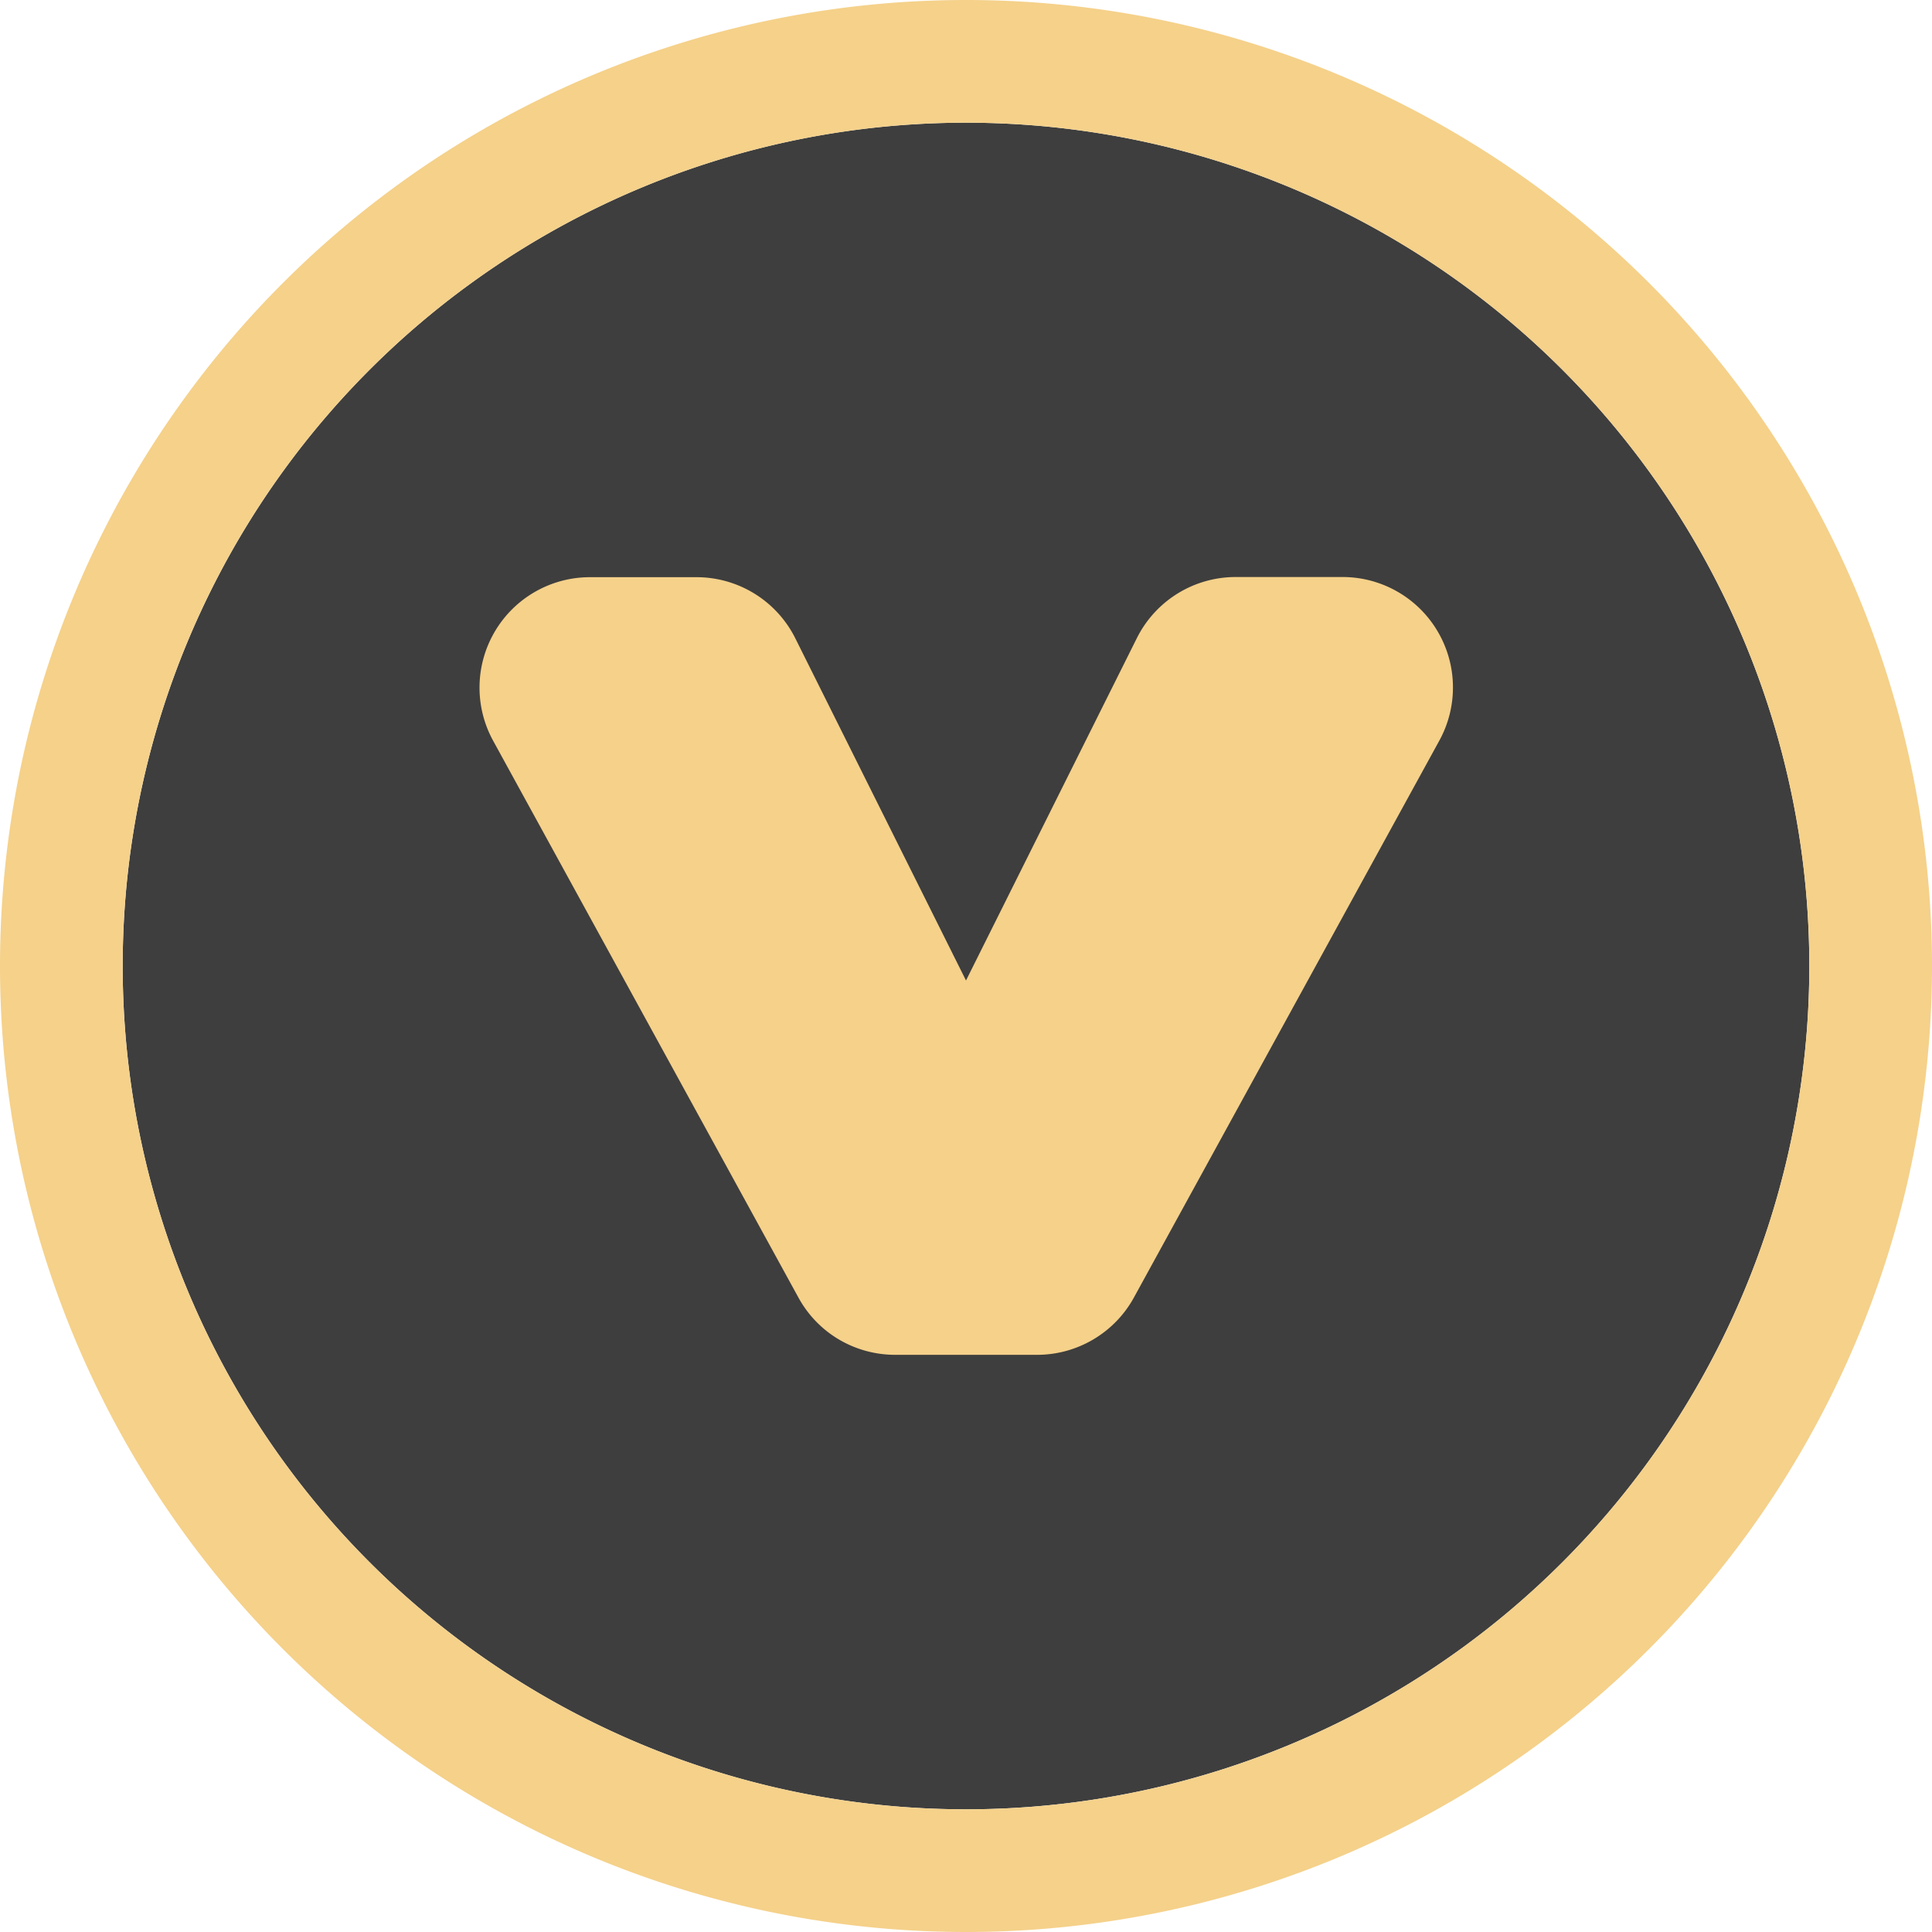
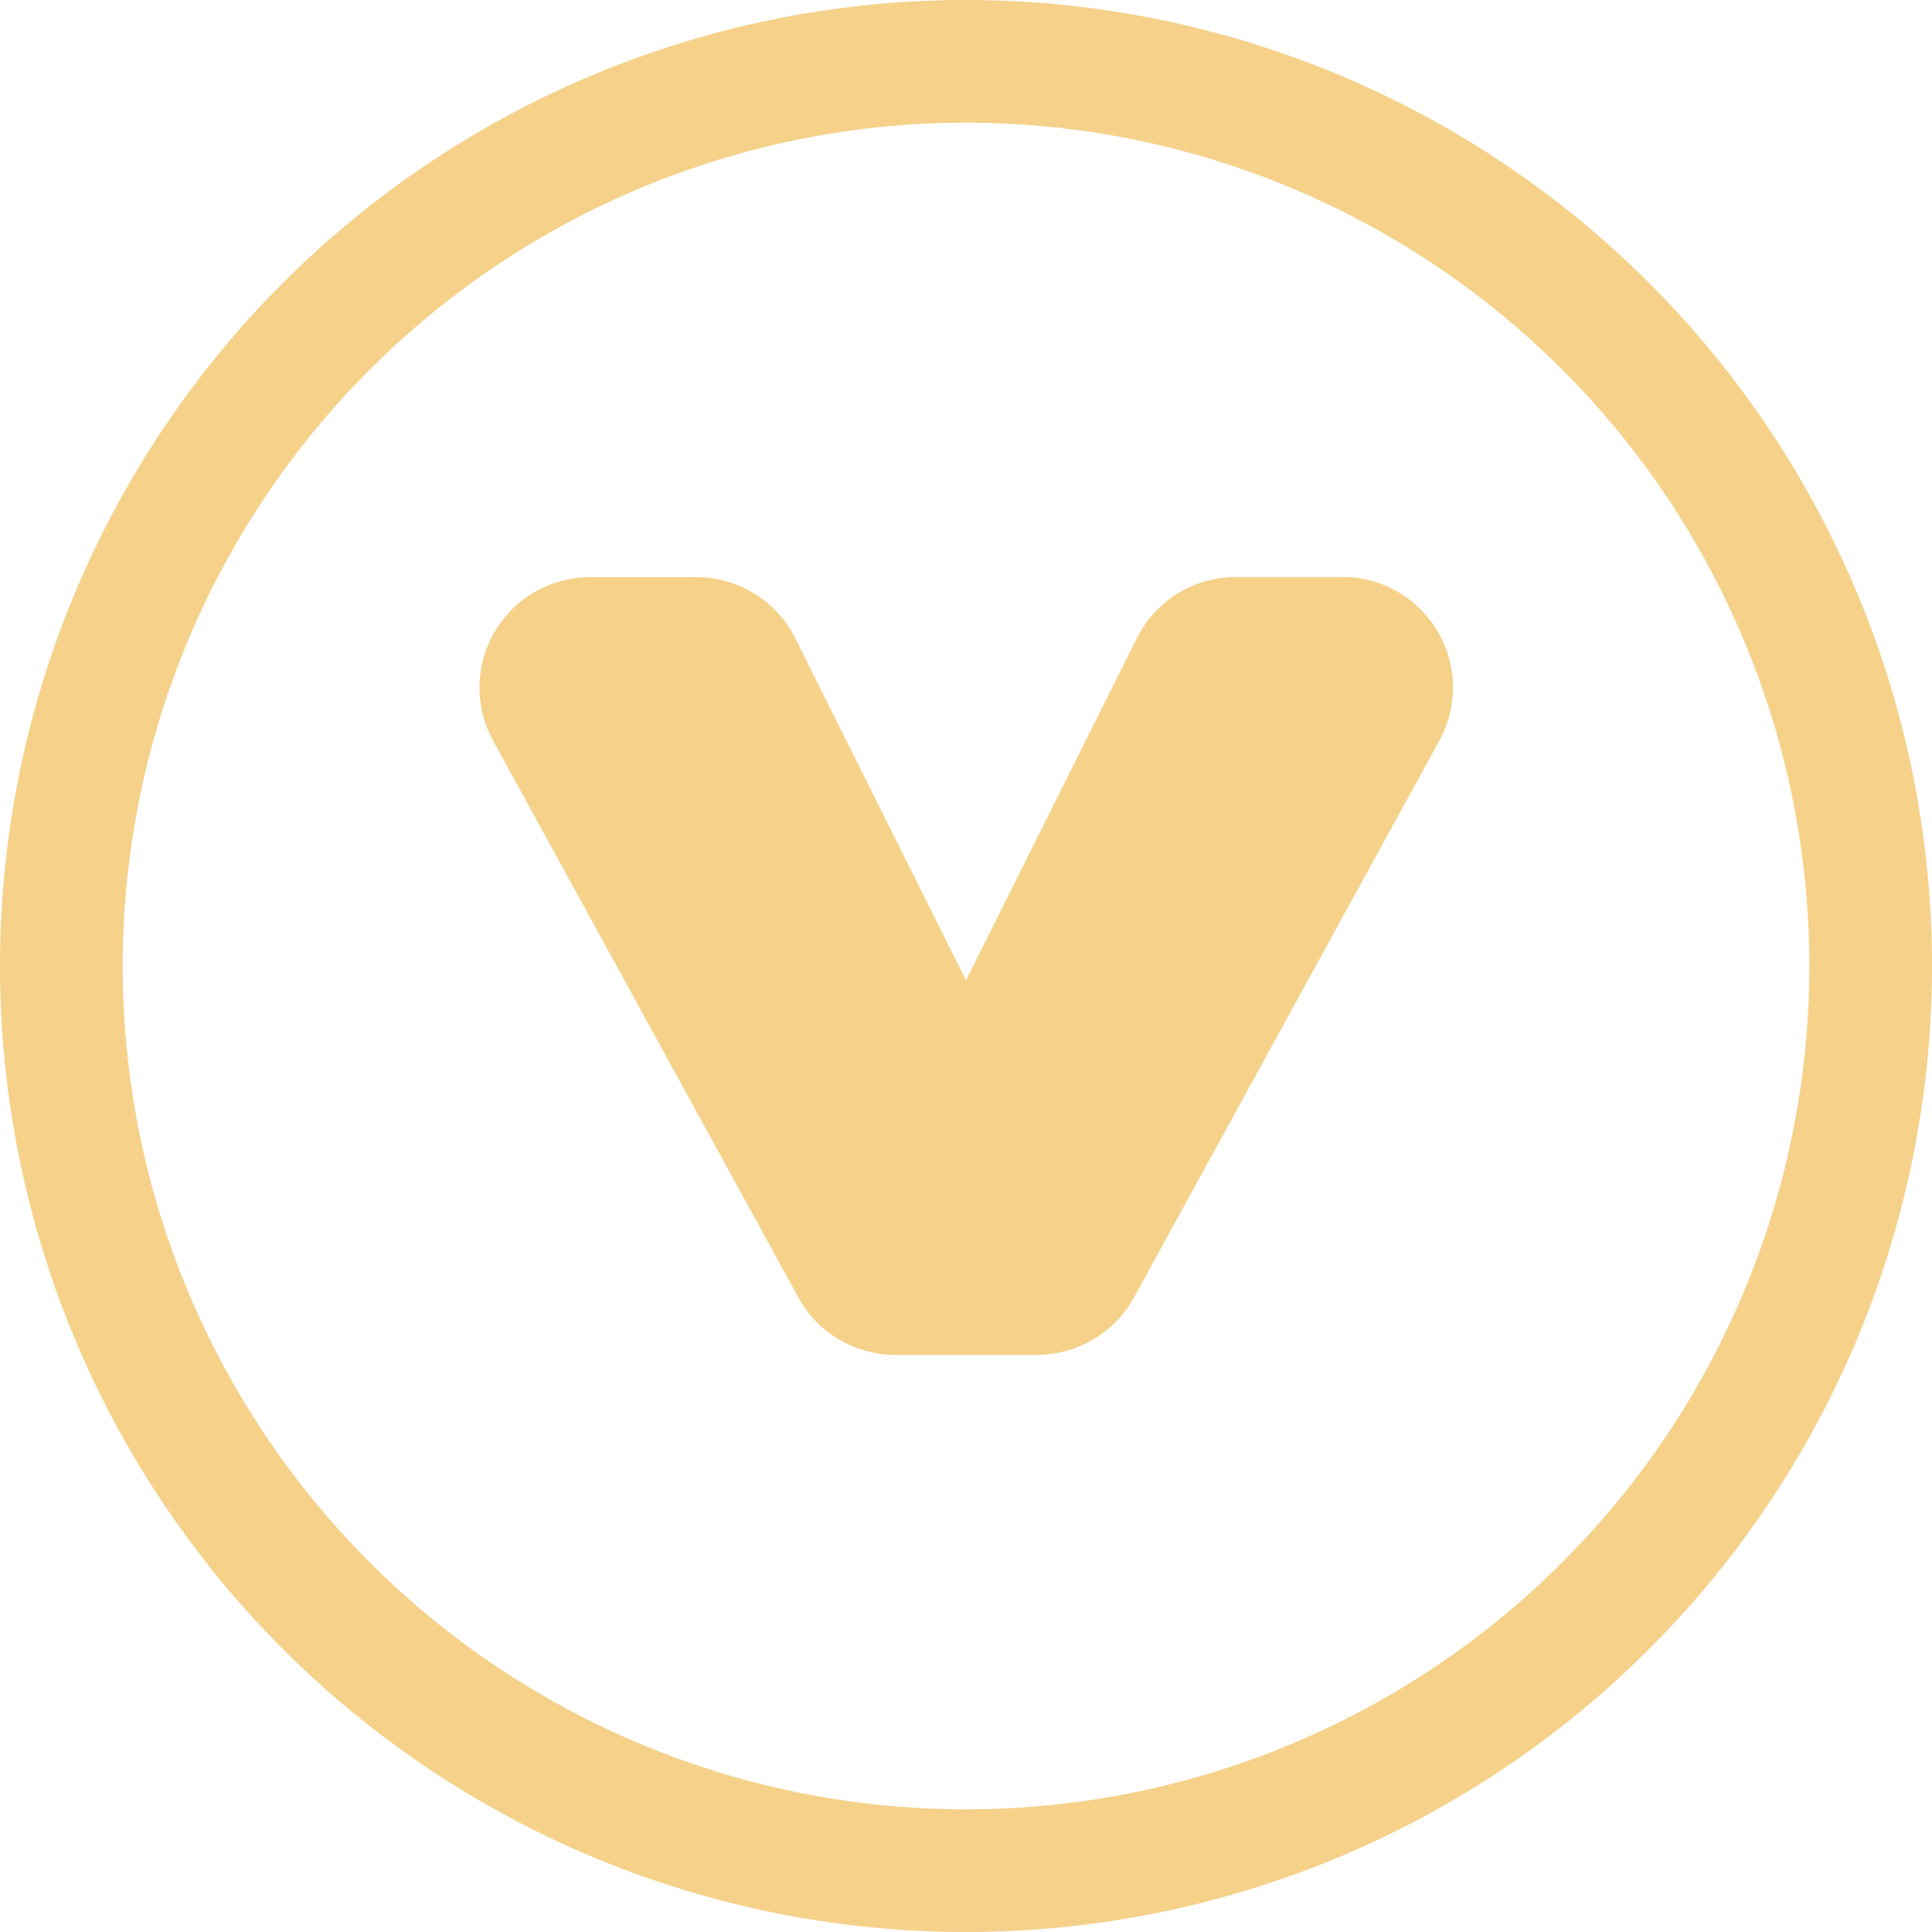
<svg xmlns="http://www.w3.org/2000/svg" t="1745622723455" class="icon" viewBox="0 0 1024 1024" version="1.1" p-id="3267" width="200" height="200">
-   <path d="M958.976 512A446.976 446.976 0 1 1 65.024 512a446.976 446.976 0 0 1 893.952 0z" fill="#3E3E3E" p-id="3268" />
  <path d="M1024 512A512 512 0 1 1 0 512a512 512 0 0 1 1024 0z m-512 446.976A446.976 446.976 0 1 0 512 65.024a446.976 446.976 0 0 0 0 893.952z" fill="#F5D18A" p-id="3269" />
  <path d="M369.323 305.92h-56.747a58.539 58.539 0 0 0-51.2 86.699l161.792 295.083c10.24 18.773 29.867 30.379 51.285 30.379h75.264c21.333 0 41.045-11.691 51.285-30.379L762.88 392.533a58.539 58.539 0 0 0-51.2-86.699h-56.747a58.539 58.539 0 0 0-52.395 32.427L512 519.68l-90.453-181.333a58.539 58.539 0 0 0-52.309-32.427z" fill="#F5D18A" p-id="3270" />
</svg>